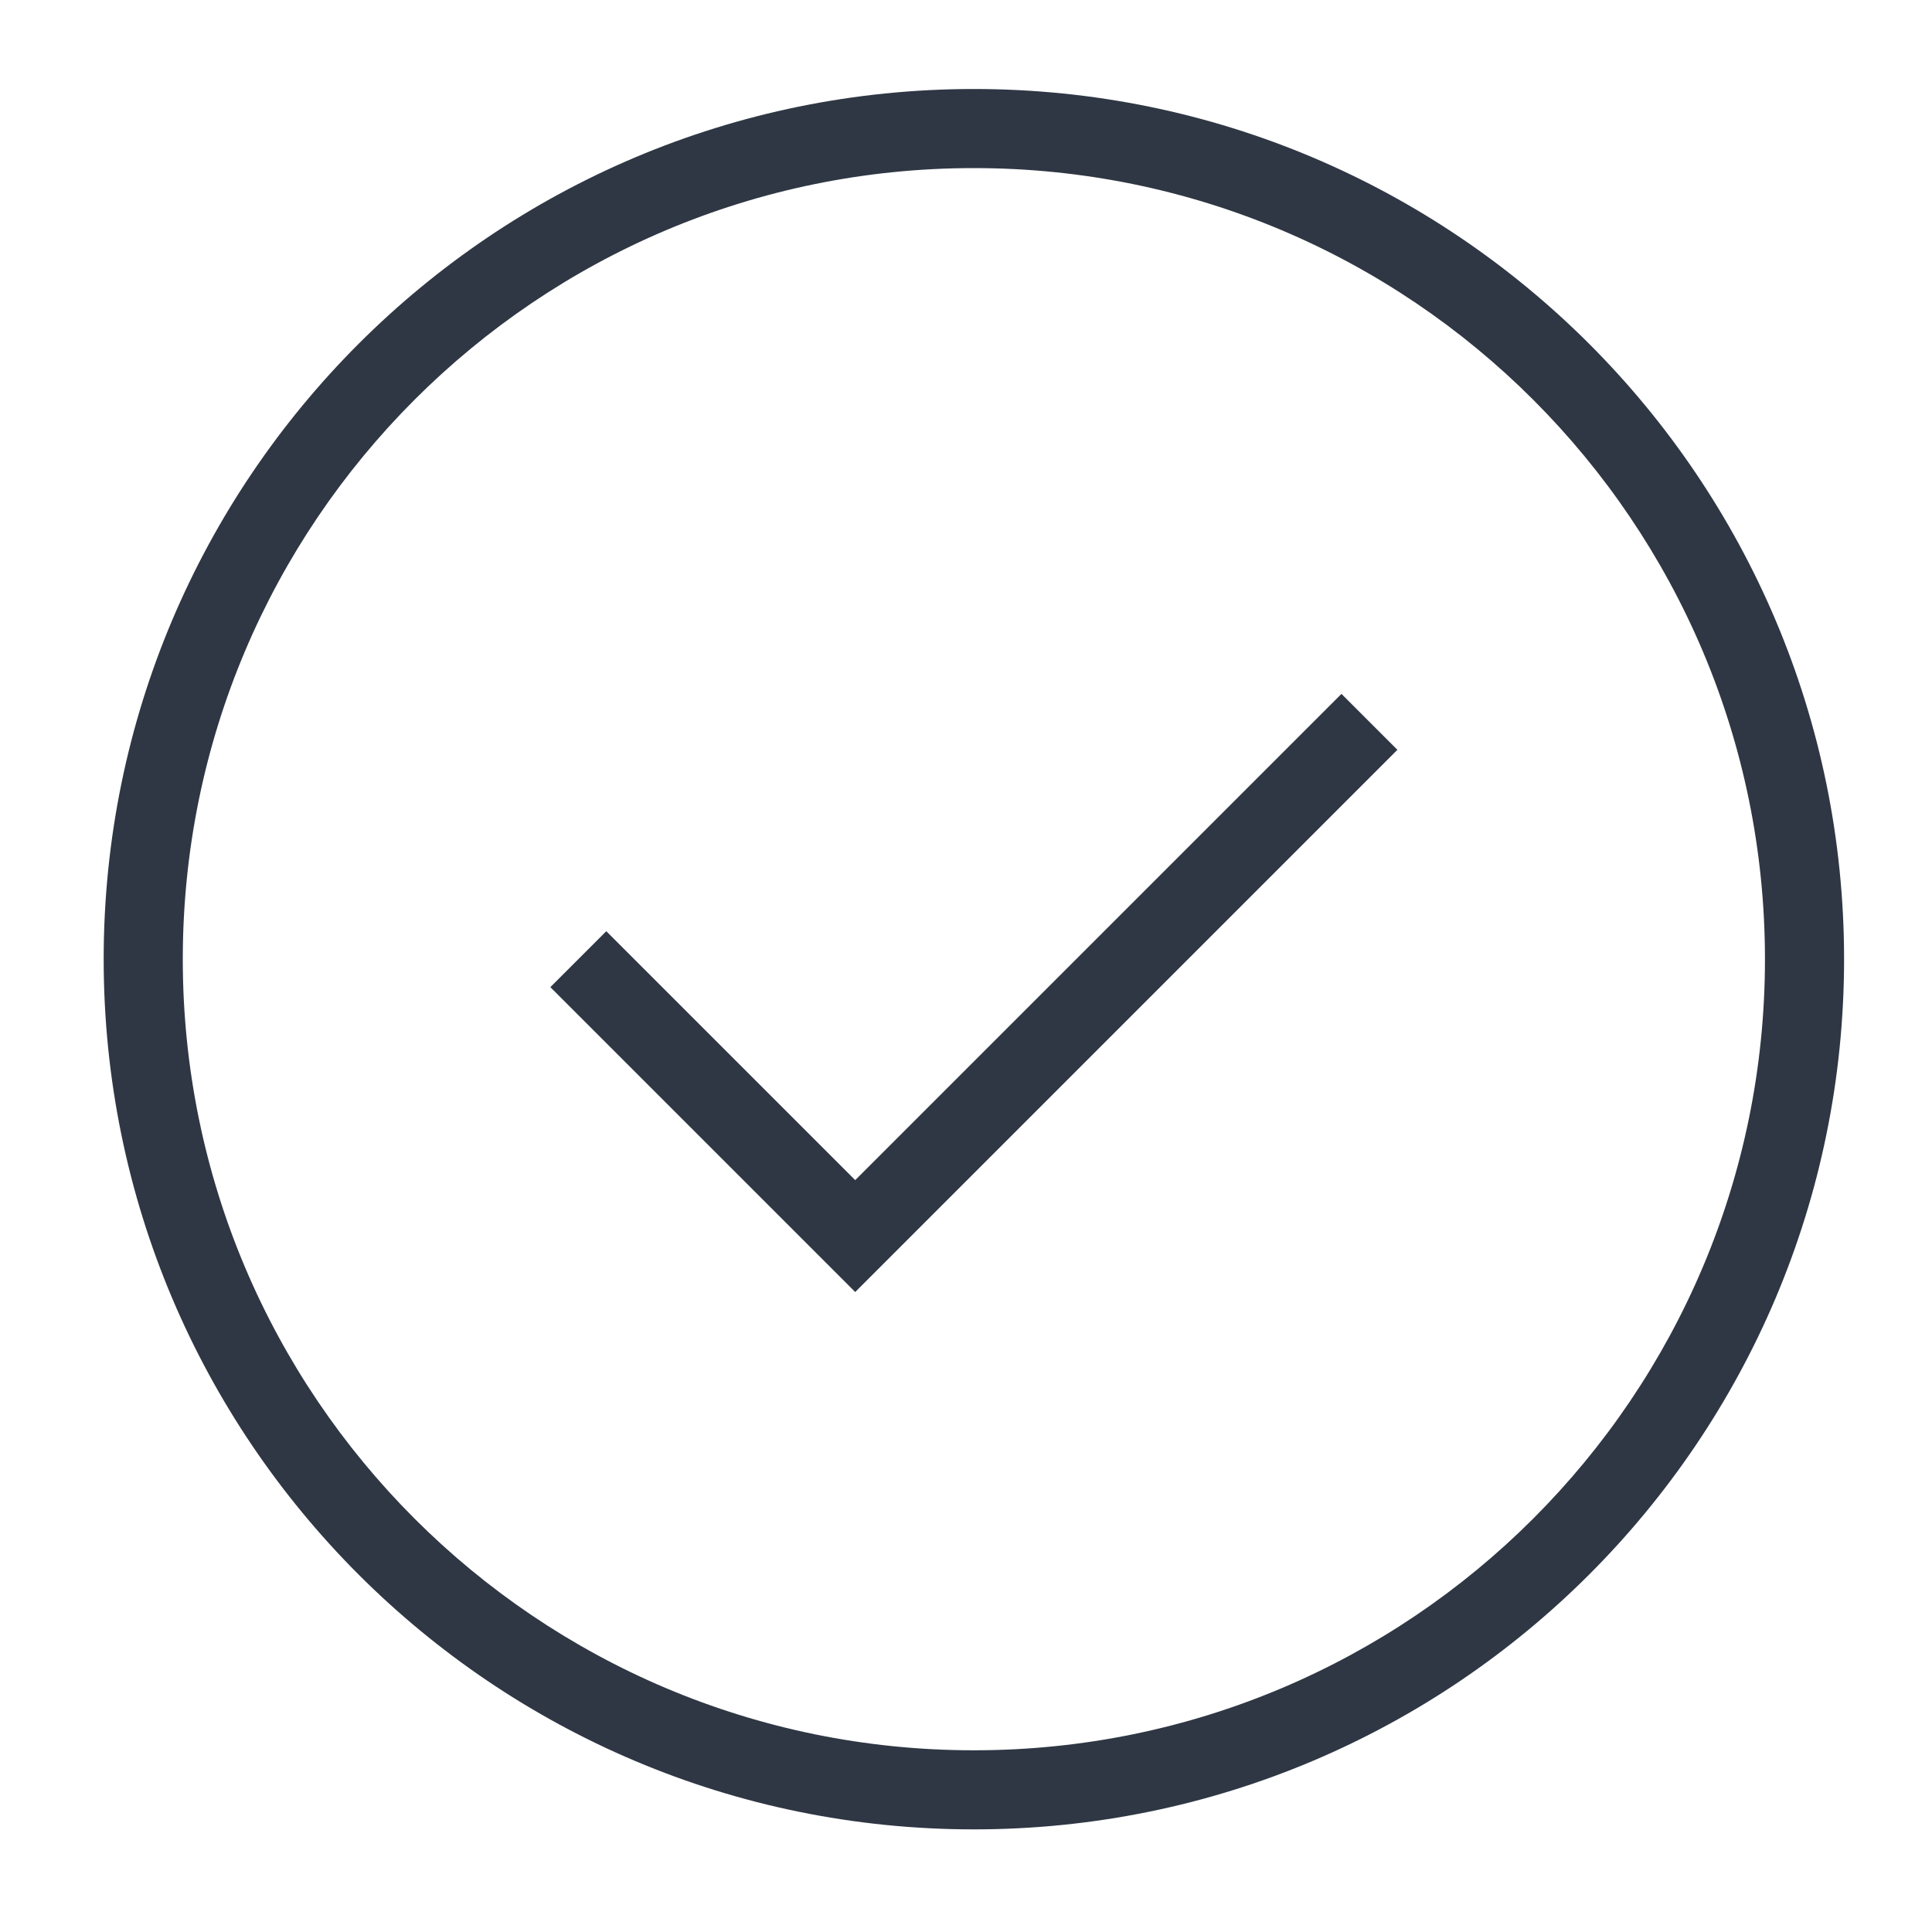
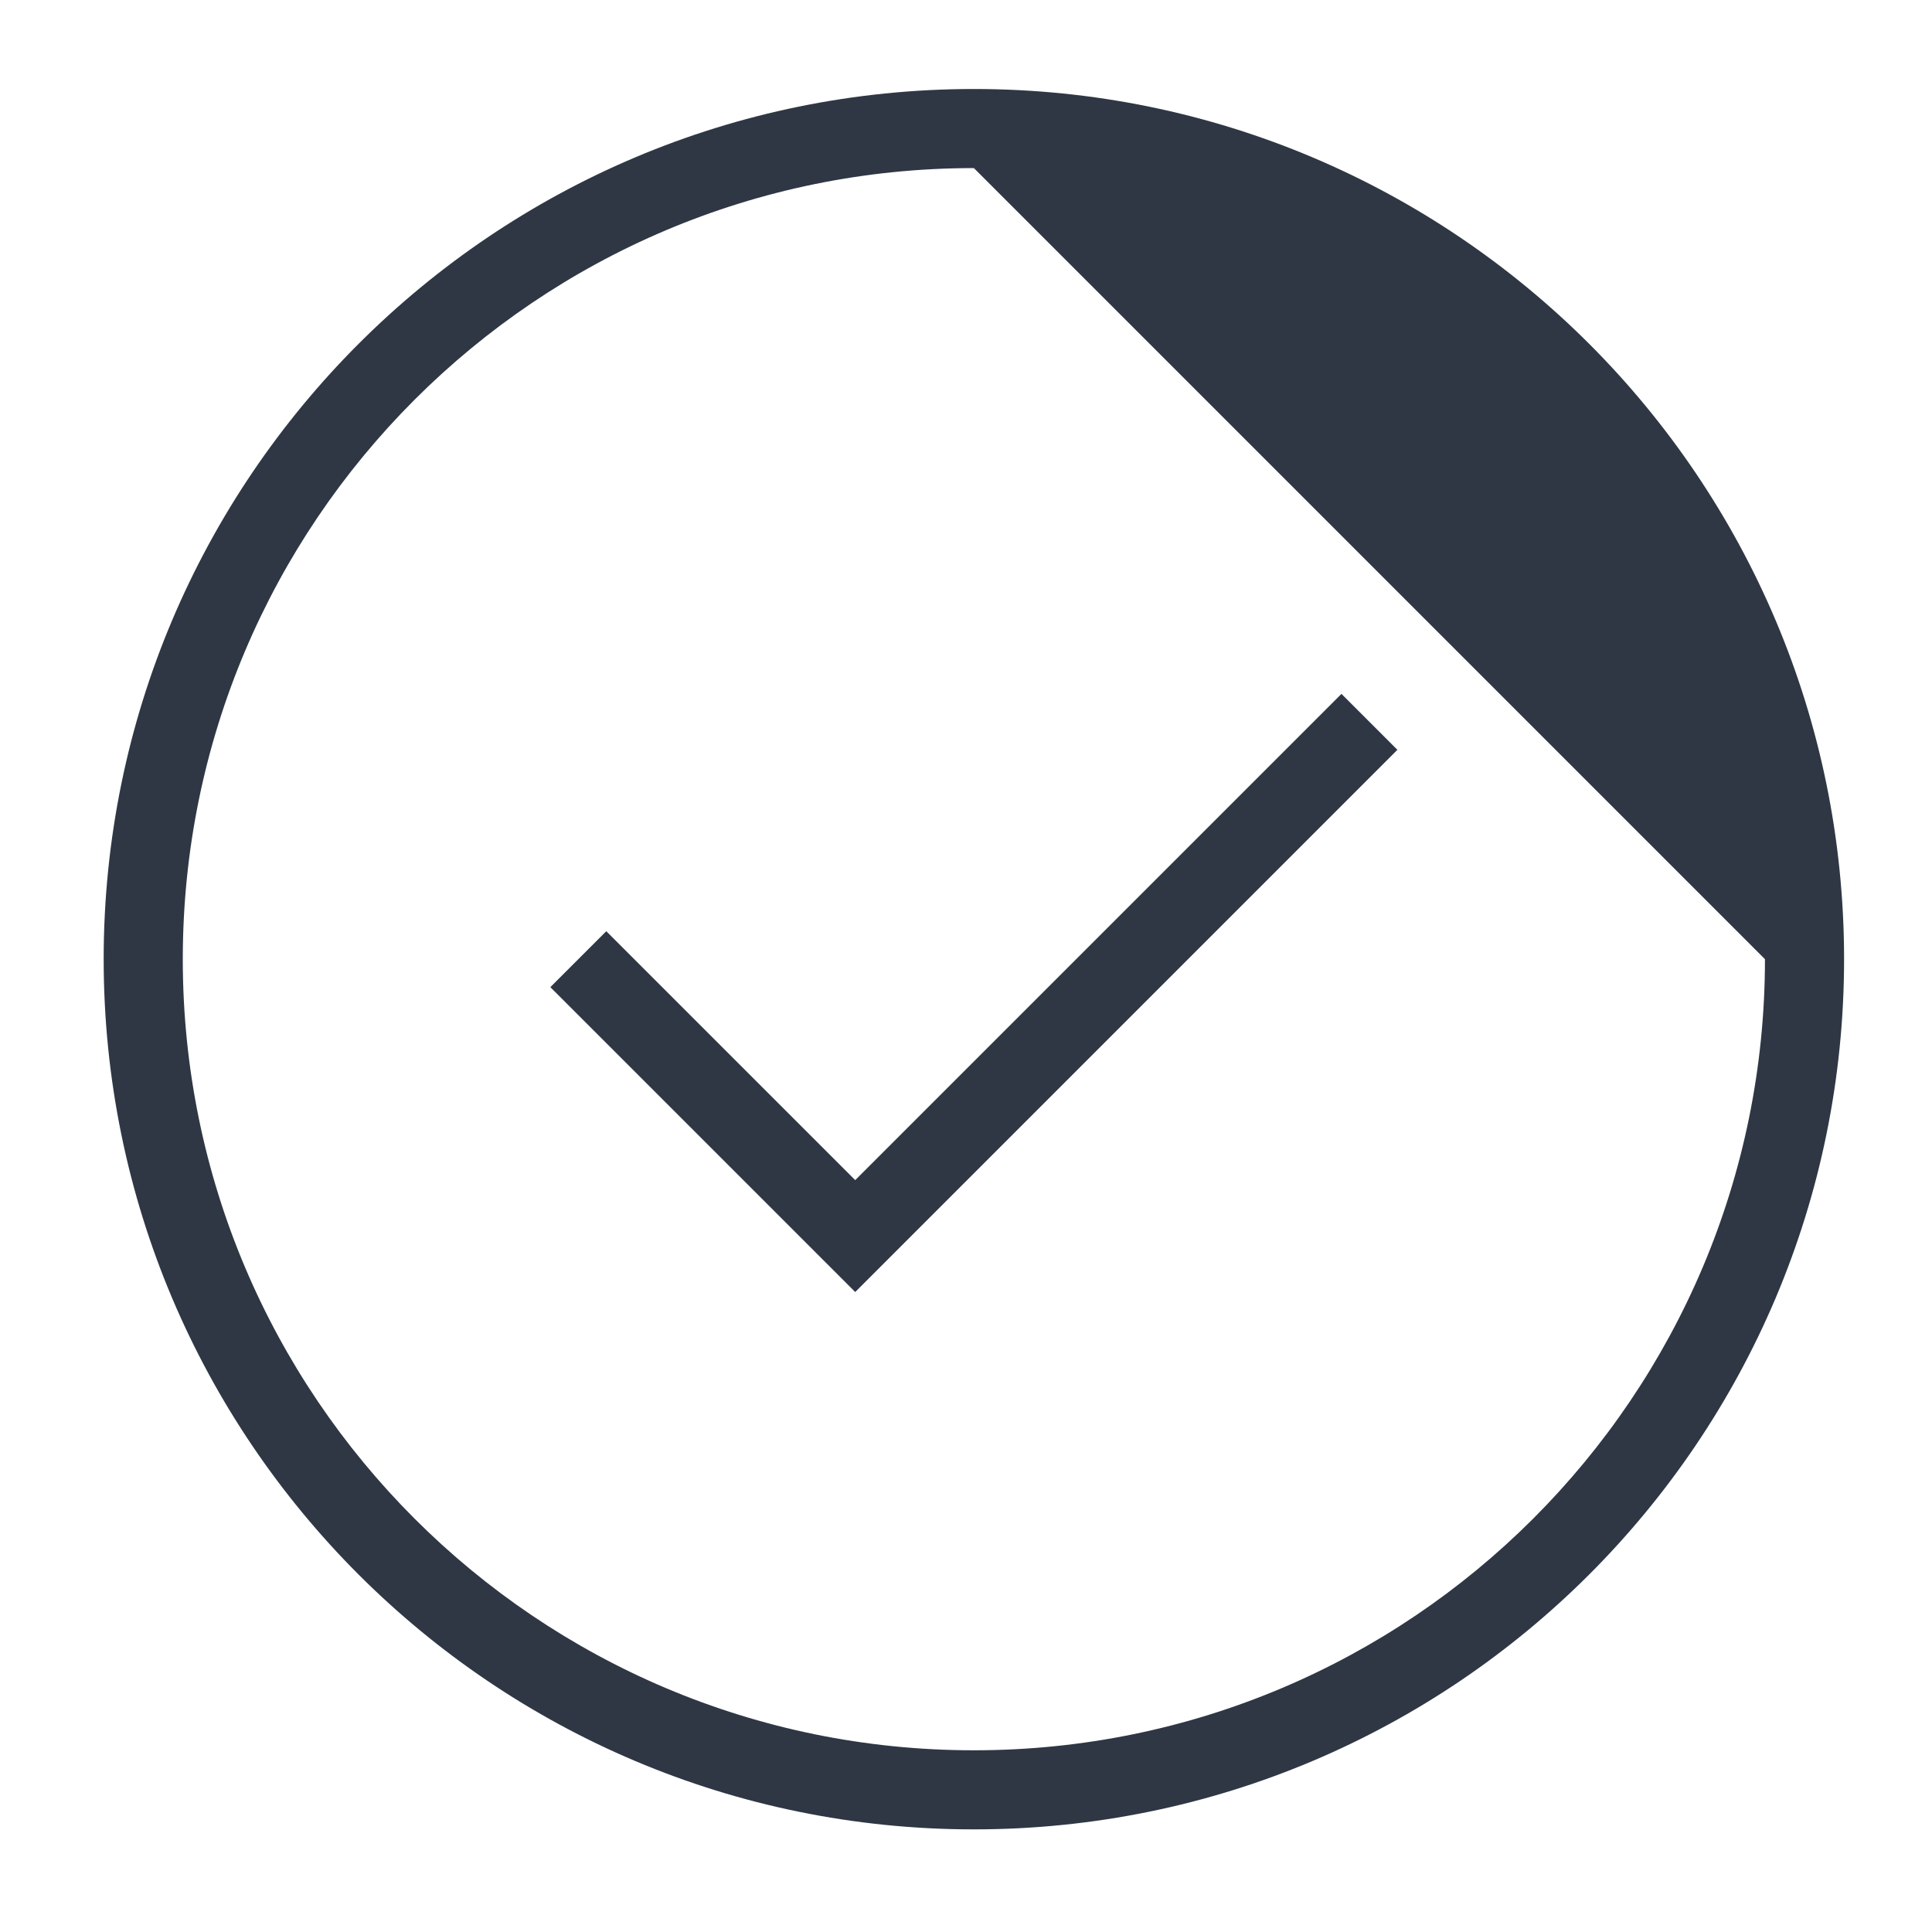
<svg xmlns="http://www.w3.org/2000/svg" width="59" height="59" viewBox="0 0 59 59" fill="none">
-   <path fill-rule="evenodd" clip-rule="evenodd" d="M29.741 5.133C16.398 5.133 5.582 15.95 5.582 29.292C5.582 42.634 16.398 53.451 29.741 53.451C43.083 53.451 53.899 42.634 53.899 29.292C53.899 15.95 43.083 5.133 29.741 5.133ZM3.166 29.292C3.166 14.615 15.064 2.718 29.741 2.718C44.417 2.718 56.315 14.615 56.315 29.292C56.315 43.969 44.417 55.866 29.741 55.866C15.064 55.866 3.166 43.969 3.166 29.292ZM26.117 36.039L40.966 21.19L42.674 22.898L26.117 39.456L16.807 30.146L18.515 28.438L26.117 36.039Z" fill="#2F3744" />
+   <path fill-rule="evenodd" clip-rule="evenodd" d="M29.741 5.133C16.398 5.133 5.582 15.95 5.582 29.292C5.582 42.634 16.398 53.451 29.741 53.451C43.083 53.451 53.899 42.634 53.899 29.292ZM3.166 29.292C3.166 14.615 15.064 2.718 29.741 2.718C44.417 2.718 56.315 14.615 56.315 29.292C56.315 43.969 44.417 55.866 29.741 55.866C15.064 55.866 3.166 43.969 3.166 29.292ZM26.117 36.039L40.966 21.19L42.674 22.898L26.117 39.456L16.807 30.146L18.515 28.438L26.117 36.039Z" fill="#2F3744" />
</svg>